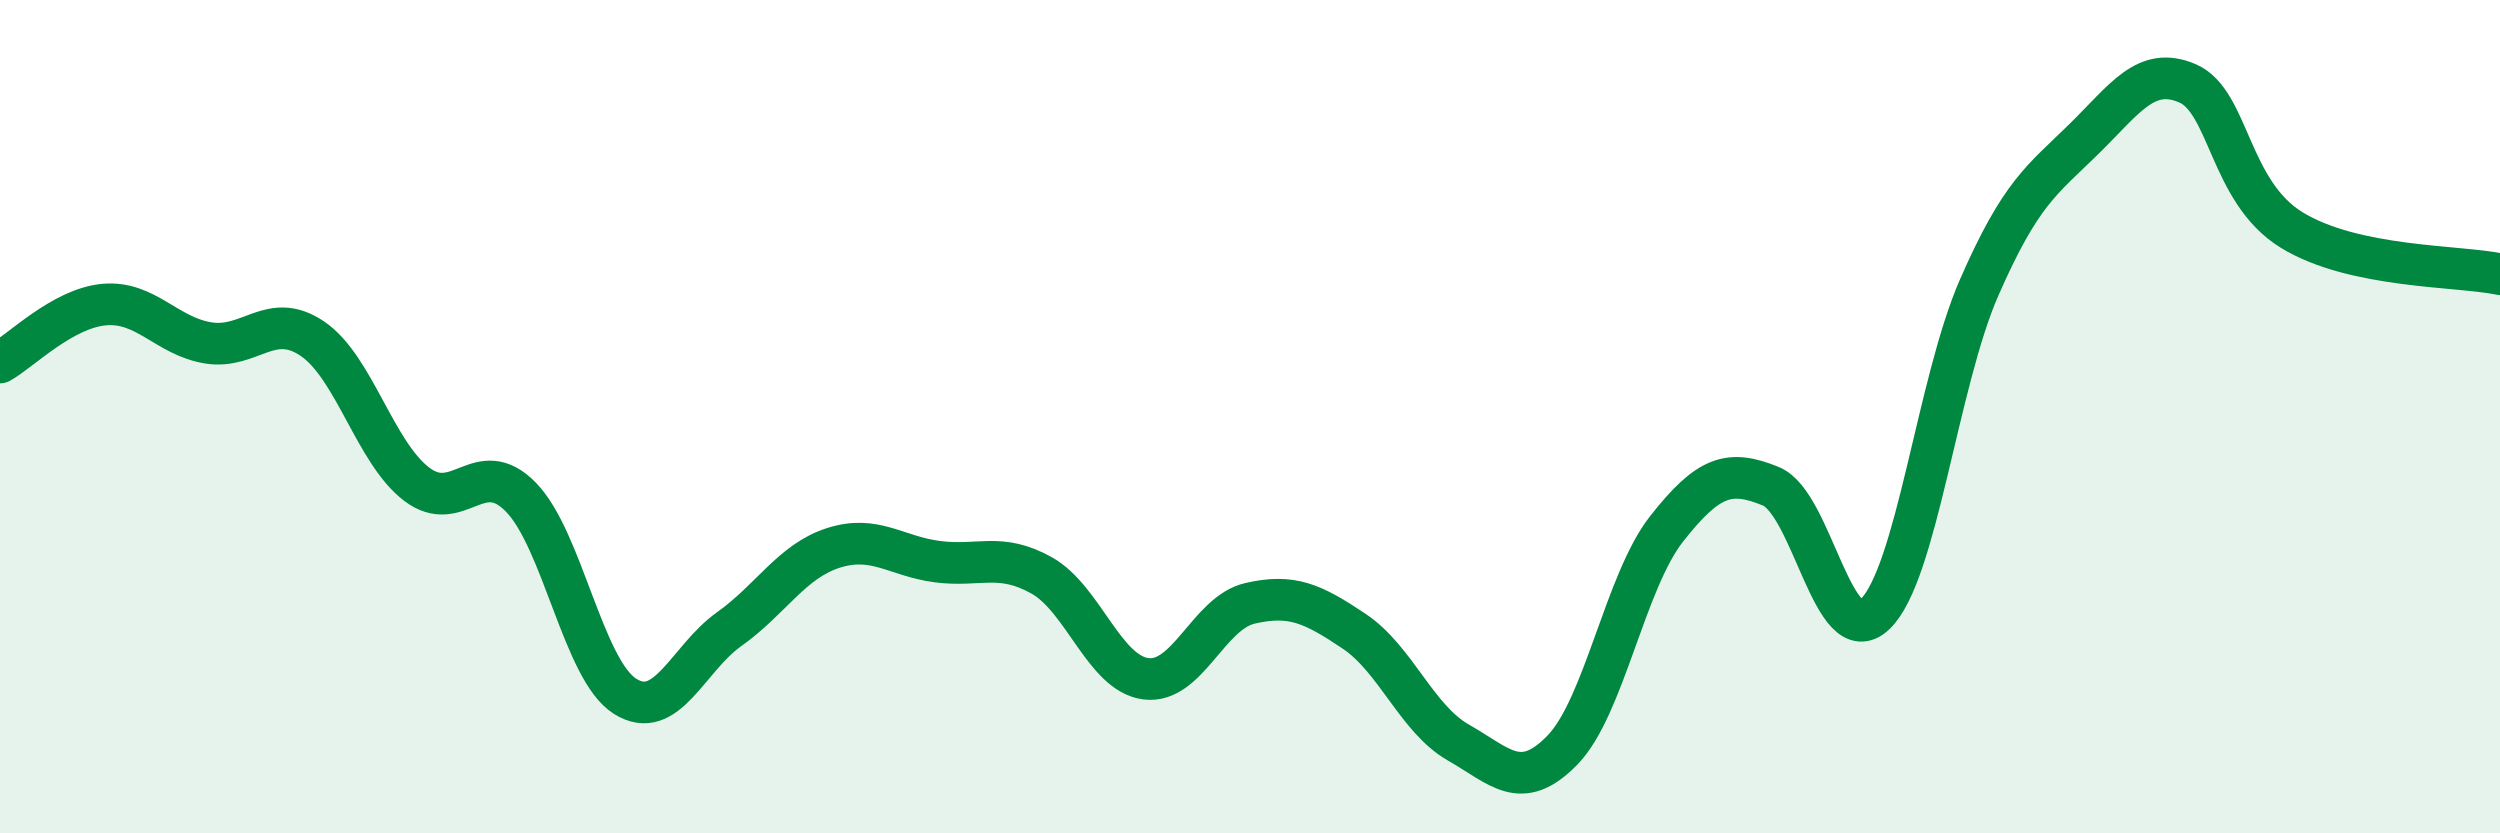
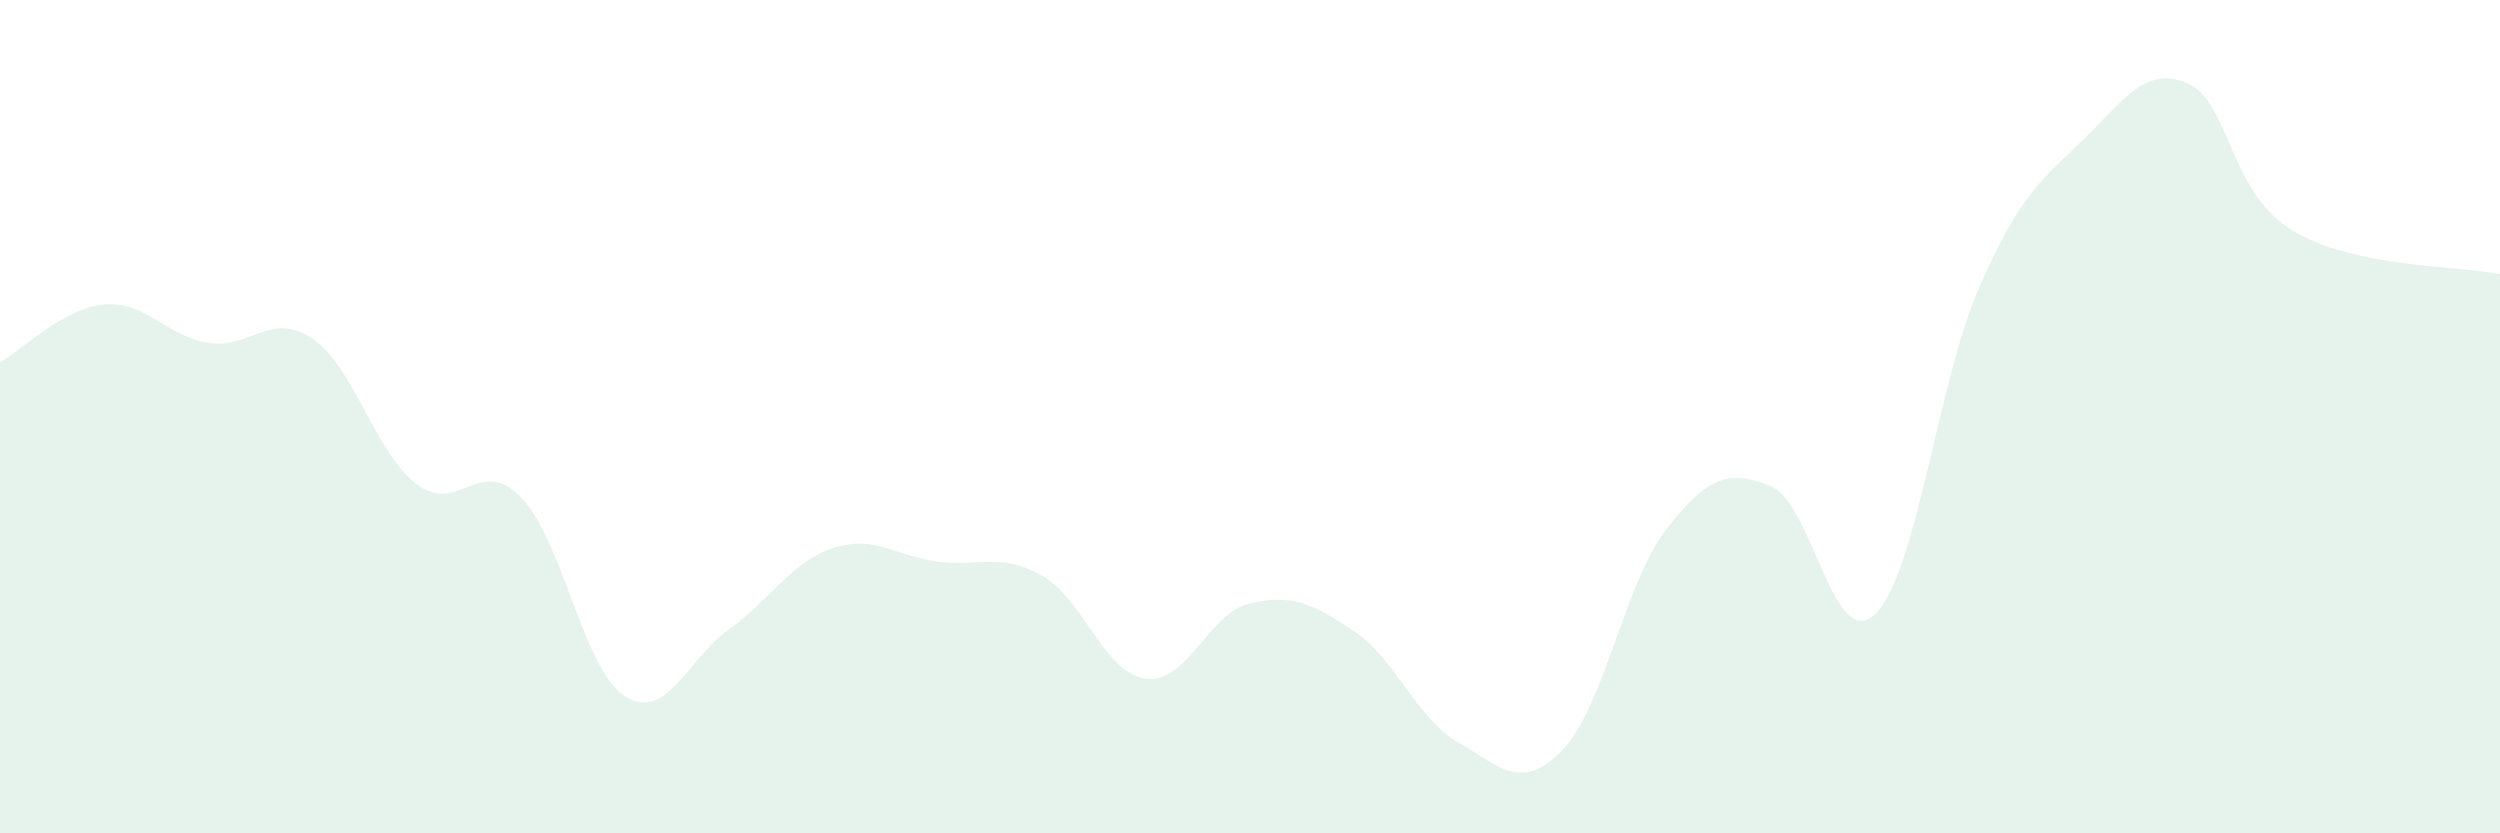
<svg xmlns="http://www.w3.org/2000/svg" width="60" height="20" viewBox="0 0 60 20">
  <path d="M 0,8.7 C 0.5,8.42 1.5,7.4 2.5,7.31 C 3.5,7.22 4,8.07 5,8.23 C 6,8.39 6.5,7.45 7.5,8.13 C 8.5,8.81 9,10.86 10,11.62 C 11,12.38 11.5,10.91 12.5,11.93 C 13.5,12.95 14,16.08 15,16.71 C 16,17.34 16.5,15.81 17.5,15.1 C 18.5,14.39 19,13.47 20,13.15 C 21,12.83 21.5,13.35 22.5,13.48 C 23.5,13.61 24,13.25 25,13.81 C 26,14.37 26.5,16.16 27.5,16.29 C 28.5,16.42 29,14.71 30,14.48 C 31,14.25 31.5,14.48 32.5,15.15 C 33.5,15.82 34,17.25 35,17.82 C 36,18.39 36.5,19.03 37.5,18 C 38.5,16.97 39,13.96 40,12.69 C 41,11.42 41.5,11.26 42.5,11.67 C 43.5,12.08 44,15.69 45,14.74 C 46,13.79 46.5,9.18 47.5,6.9 C 48.5,4.62 49,4.33 50,3.35 C 51,2.37 51.5,1.57 52.5,2 C 53.5,2.43 53.5,4.6 55,5.52 C 56.5,6.44 59,6.37 60,6.58L60 20L0 20Z" fill="#008740" opacity="0.1" stroke-linecap="round" stroke-linejoin="round" />
-   <path d="M 0,8.7 C 0.5,8.42 1.5,7.4 2.5,7.31 C 3.5,7.22 4,8.07 5,8.23 C 6,8.39 6.5,7.45 7.5,8.13 C 8.5,8.81 9,10.86 10,11.62 C 11,12.38 11.5,10.91 12.5,11.93 C 13.5,12.95 14,16.08 15,16.71 C 16,17.34 16.5,15.81 17.5,15.1 C 18.5,14.39 19,13.47 20,13.15 C 21,12.83 21.5,13.35 22.5,13.48 C 23.5,13.61 24,13.25 25,13.81 C 26,14.37 26.5,16.16 27.5,16.29 C 28.5,16.42 29,14.71 30,14.48 C 31,14.25 31.5,14.48 32.5,15.15 C 33.5,15.82 34,17.25 35,17.82 C 36,18.39 36.5,19.03 37.5,18 C 38.5,16.97 39,13.96 40,12.69 C 41,11.42 41.5,11.26 42.5,11.67 C 43.5,12.08 44,15.69 45,14.74 C 46,13.79 46.5,9.18 47.5,6.9 C 48.5,4.62 49,4.33 50,3.35 C 51,2.37 51.5,1.57 52.5,2 C 53.5,2.43 53.5,4.6 55,5.52 C 56.5,6.44 59,6.37 60,6.58" stroke="#008740" stroke-width="1" fill="none" stroke-linecap="round" stroke-linejoin="round" />
</svg>